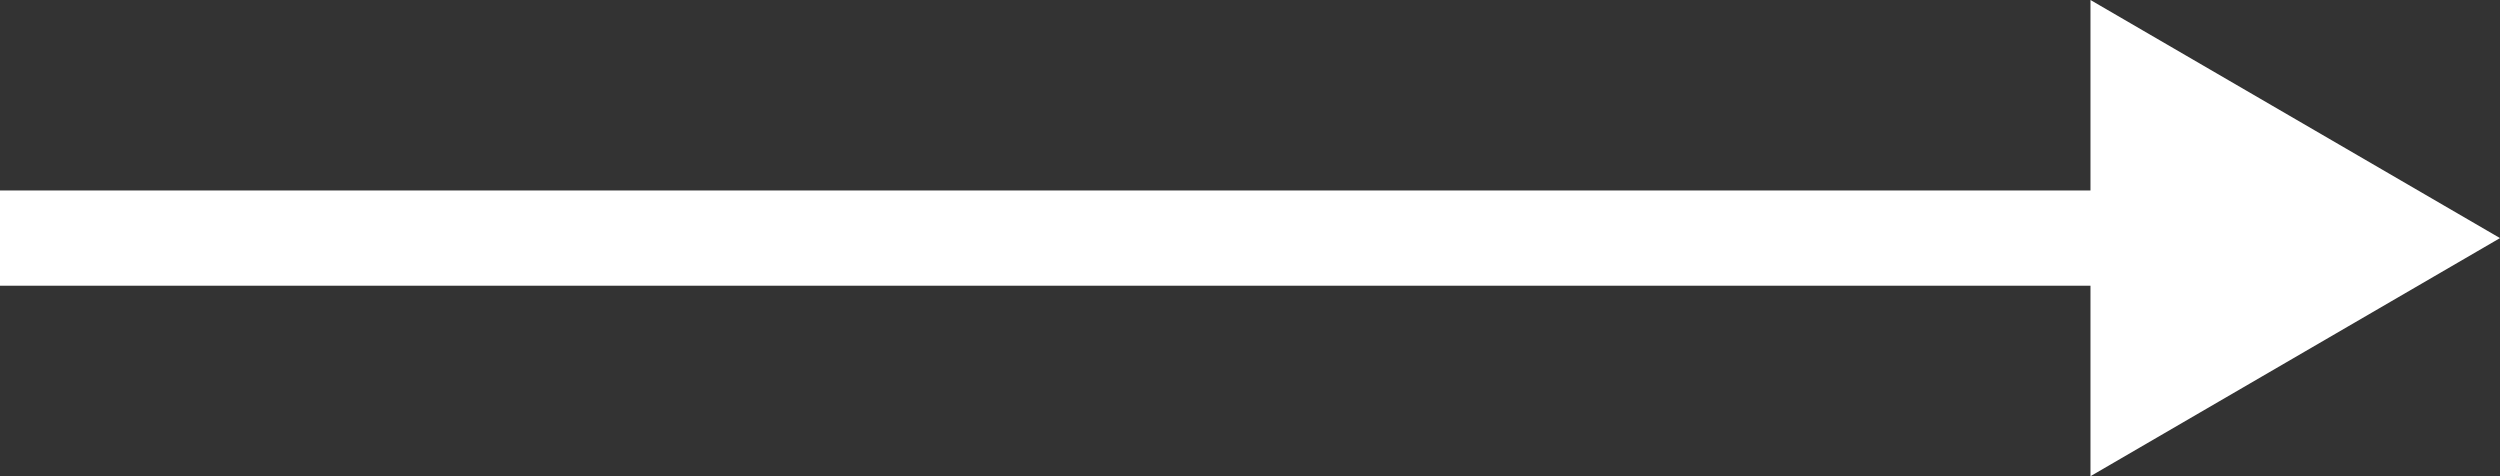
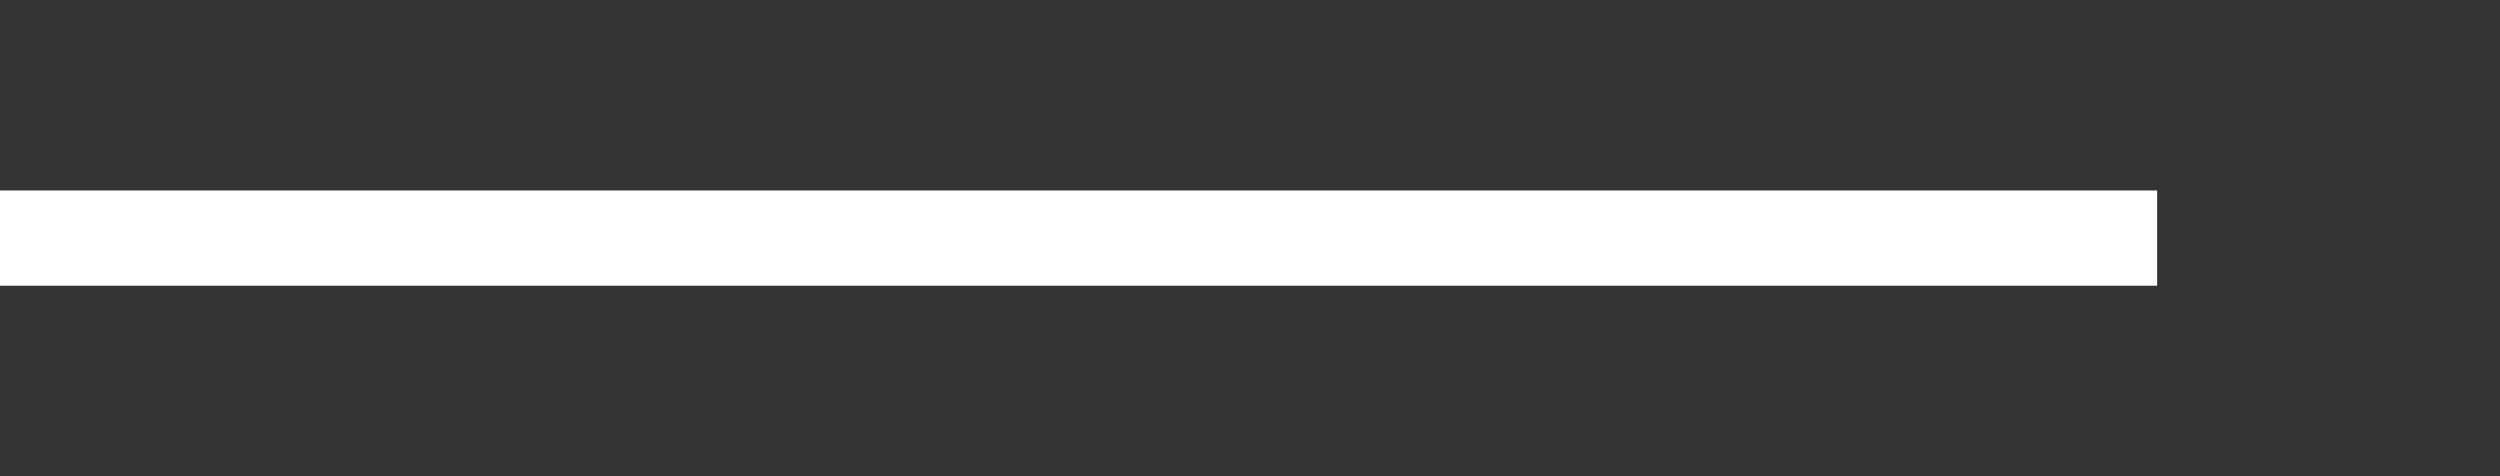
<svg xmlns="http://www.w3.org/2000/svg" version="1.1" id="Layer_1" x="0px" y="0px" width="52.5px" height="10px" viewBox="-193 246 52.5 10" style="enable-background:new -193 246 52.5 10;" xml:space="preserve">
  <rect x="-193" y="246" width="52.5" height="10" fill="#333333" stroke="none" />
  <style type="text/css">
	.st0{fill:#FFFFFF;}
</style>
  <g id="XMLID_895_">
    <g id="XMLID_898_">
      <g id="XMLID_4_">
        <rect id="XMLID_5_" x="-193" y="250" class="st0" width="45.3" height="2" />
      </g>
      <g id="XMLID_2_">
        <g id="XMLID_3_">
-           <polygon class="st0" points="-149.1,256 -140.5,251 -149.1,246     " />
-         </g>
+           </g>
      </g>
    </g>
  </g>
  <g id="XMLID_44_">
</g>
  <g id="XMLID_45_">
</g>
  <g id="XMLID_46_">
</g>
  <g id="XMLID_47_">
</g>
  <g id="XMLID_48_">
</g>
  <g id="XMLID_49_">
</g>
</svg>